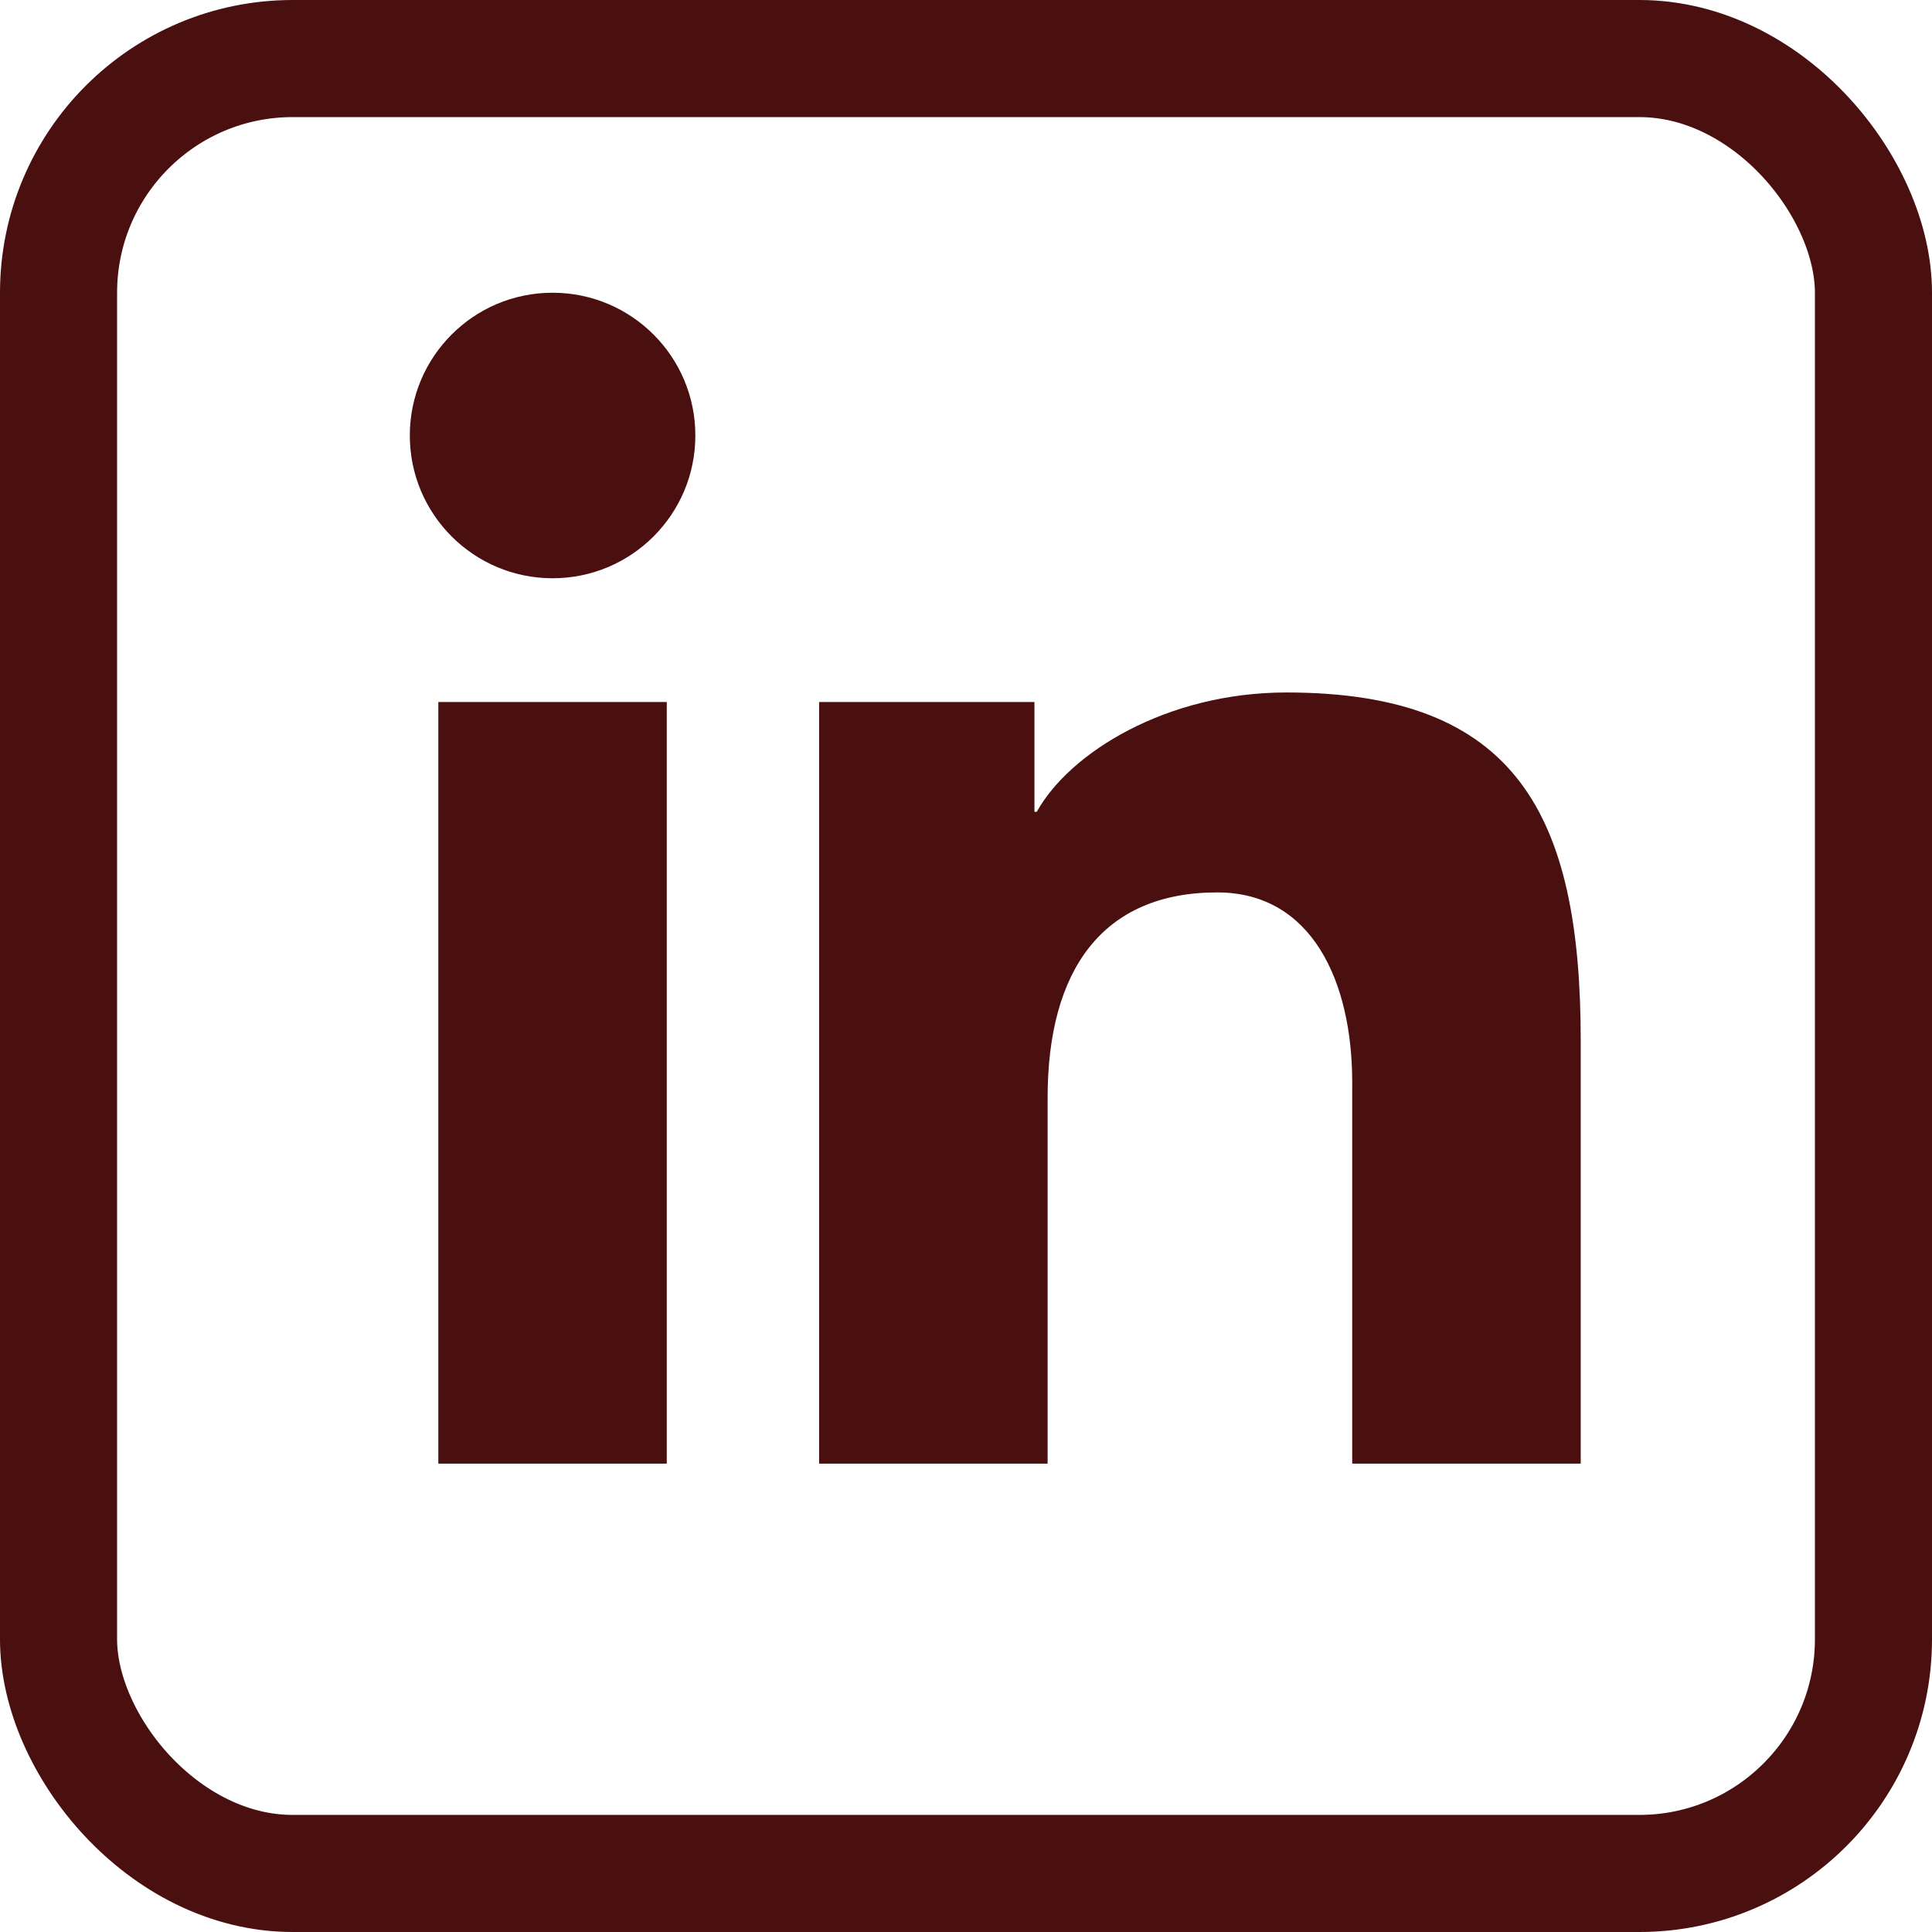
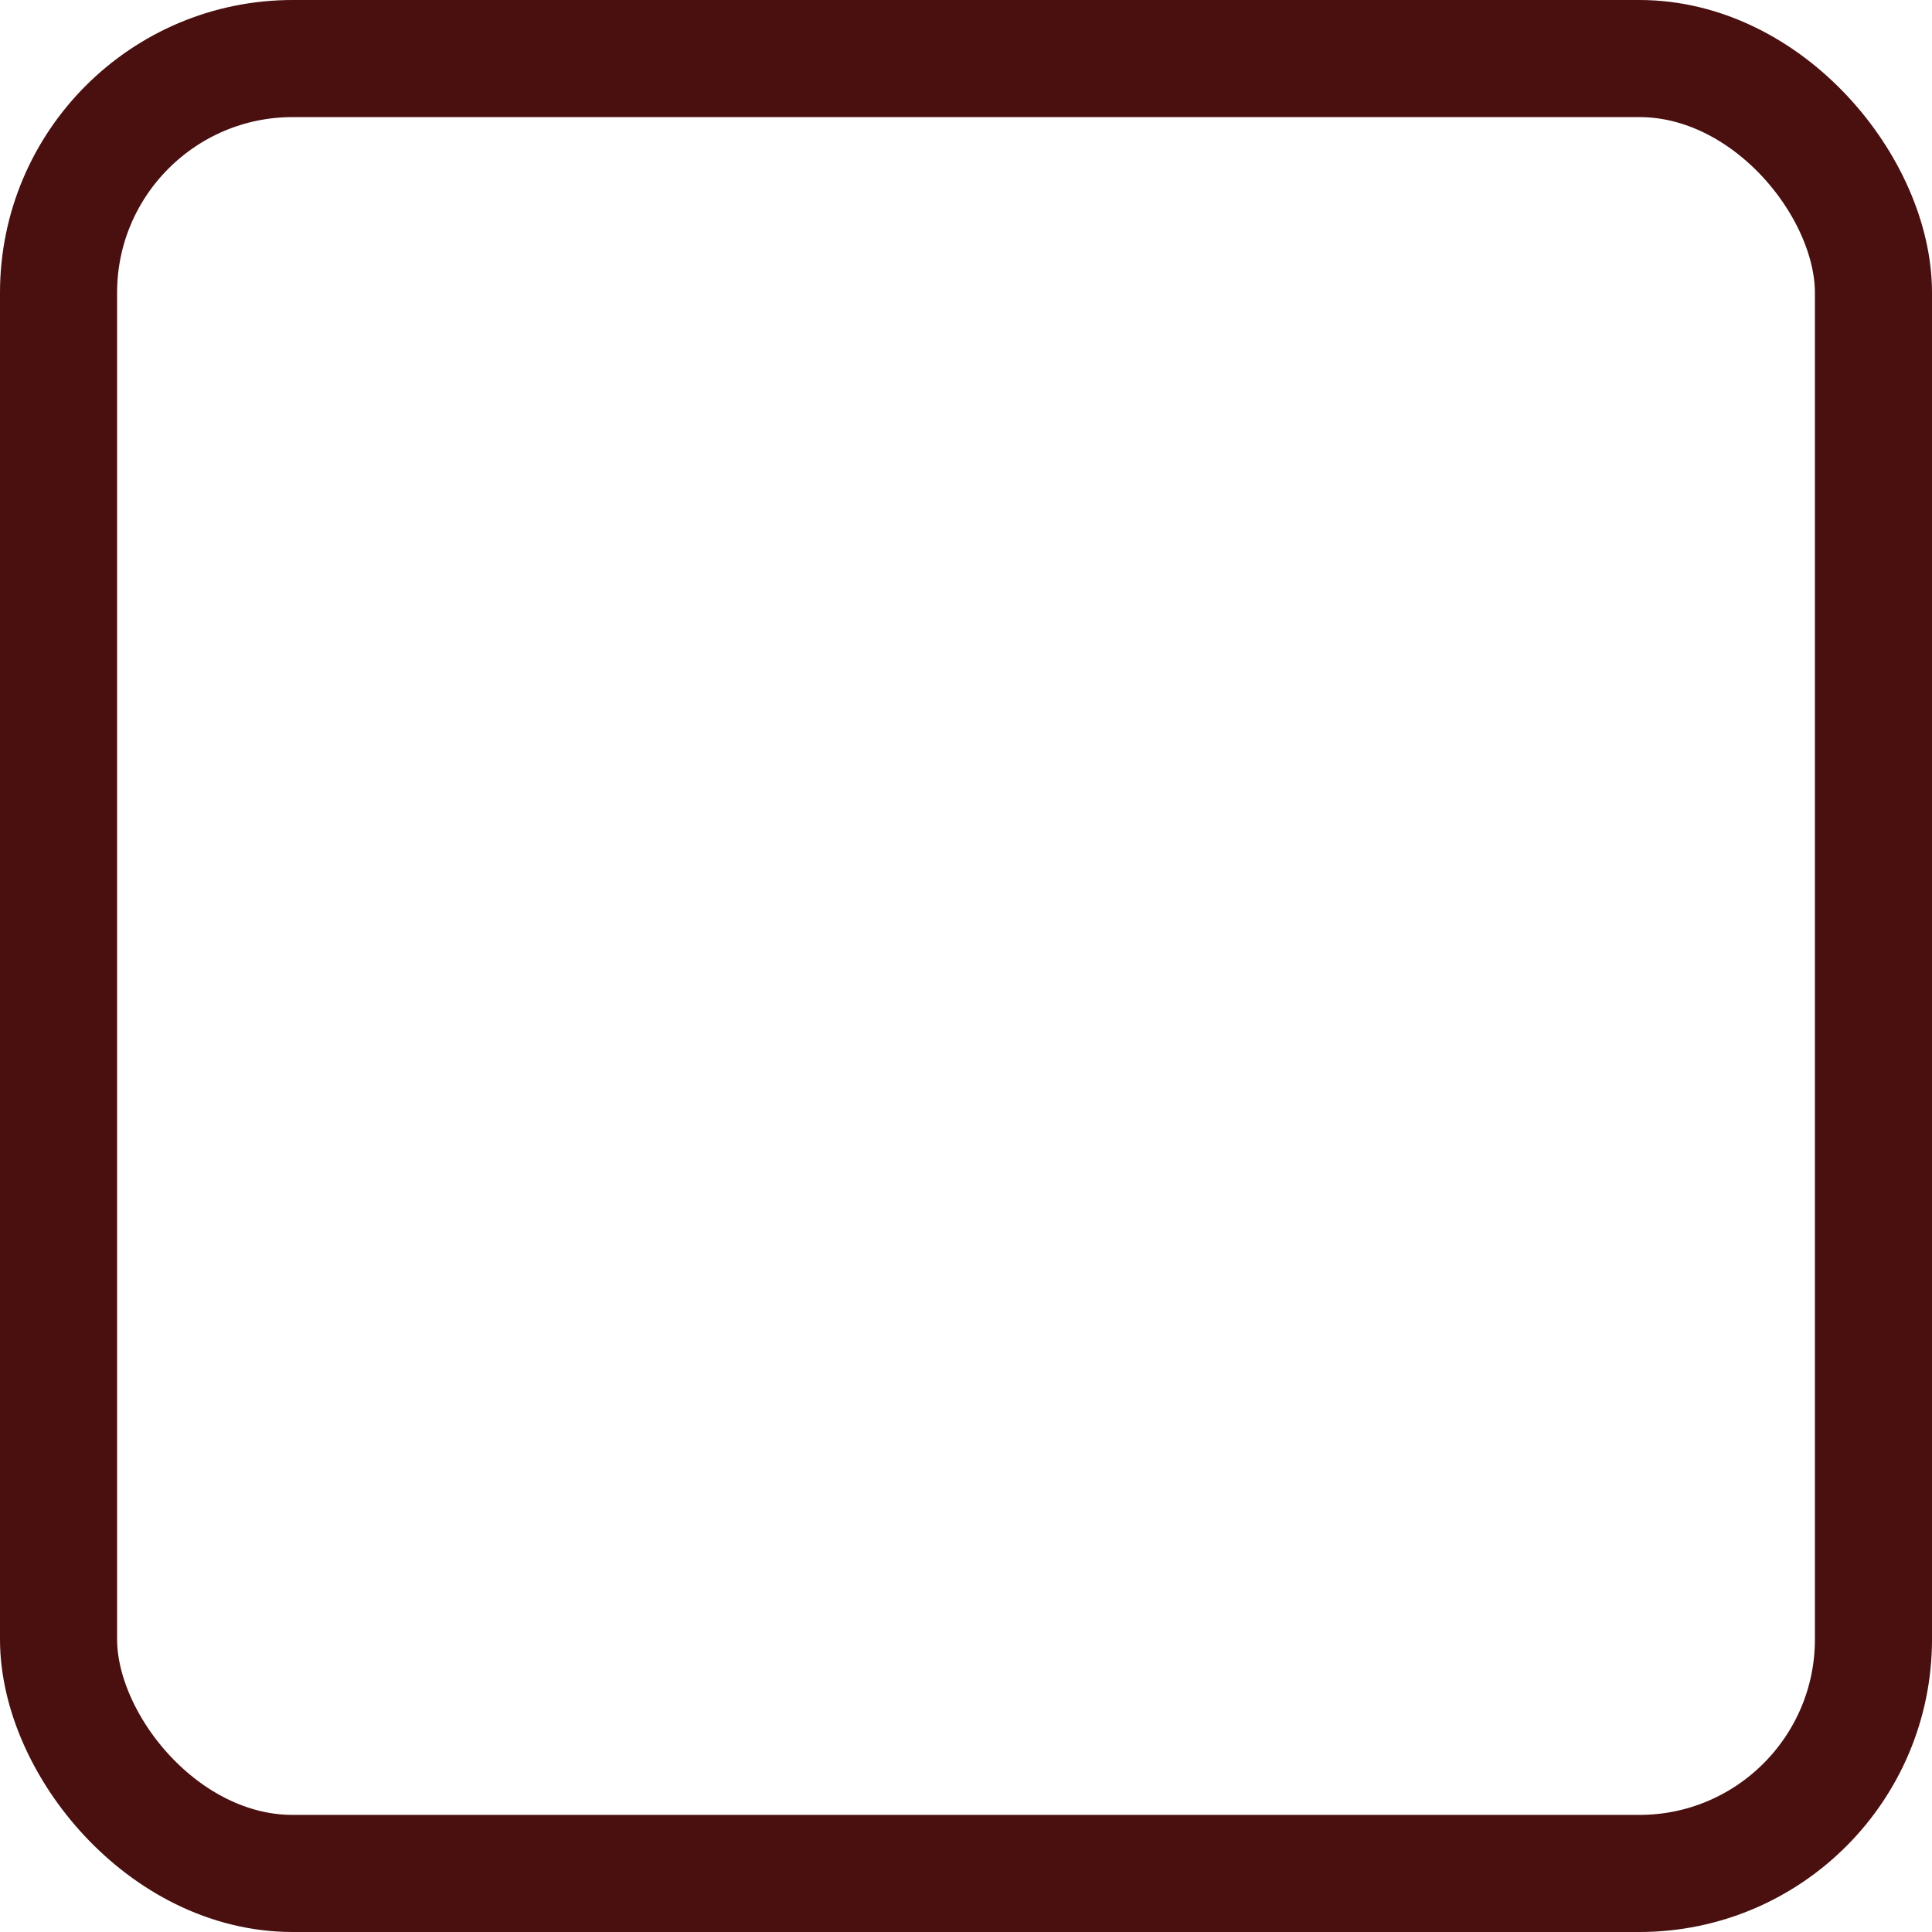
<svg xmlns="http://www.w3.org/2000/svg" width="33" height="33" viewBox="0 0 33 33" fill="none">
  <rect x="1" y="1" width="31" height="31" rx="4" stroke="#4A0F0F" stroke-width="2" />
-   <path fill-rule="evenodd" clip-rule="evenodd" d="M21.973 11.828C19.926 11.828 18.27 12.855 17.709 13.866H17.669V11.991H13.991V25H17.894V18.752C17.894 16.571 18.829 15.243 20.791 15.243C22.406 15.243 23.097 16.761 23.097 18.491V25H27V17.78C27 13.915 25.903 11.828 21.973 11.828L21.973 11.828ZM7.487 25H11.389V11.991H7.487V25ZM9.438 5C8.091 5 7 6.092 7 7.439C7 8.786 8.092 9.877 9.439 9.877C10.786 9.877 11.878 8.785 11.877 7.438C11.877 6.091 10.785 5 9.438 5Z" fill="#4A0F0F" />
</svg>